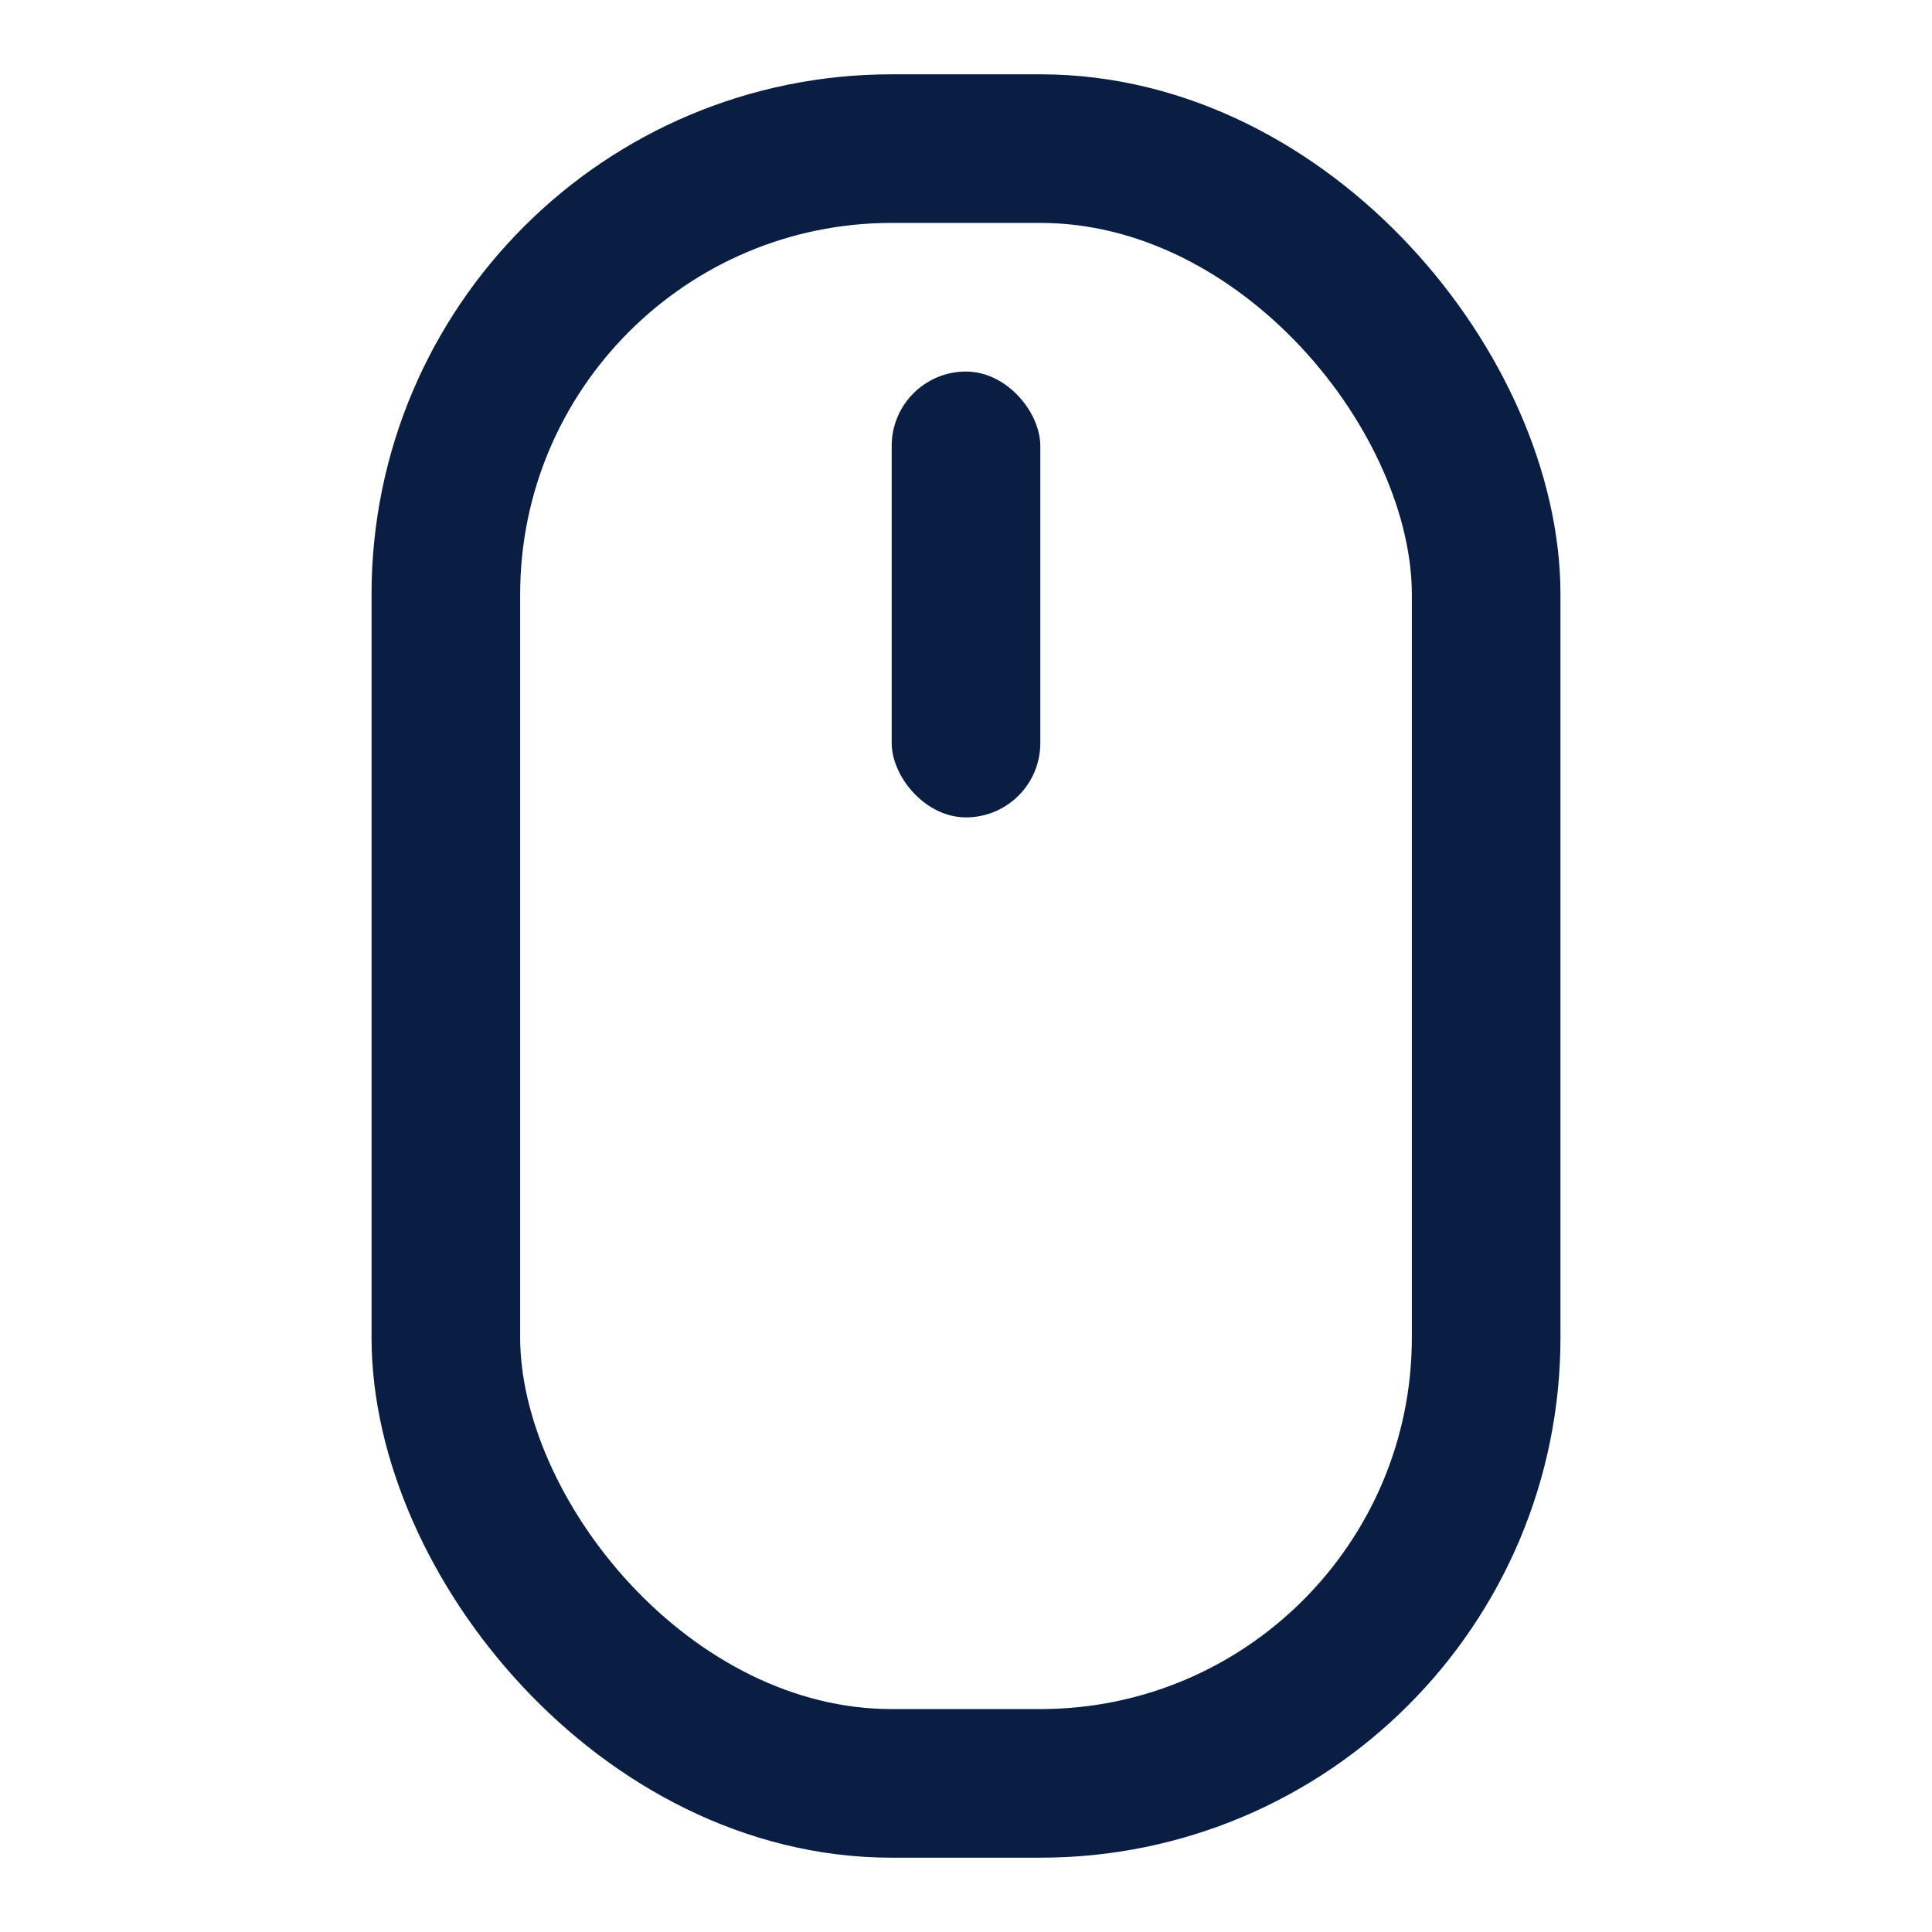
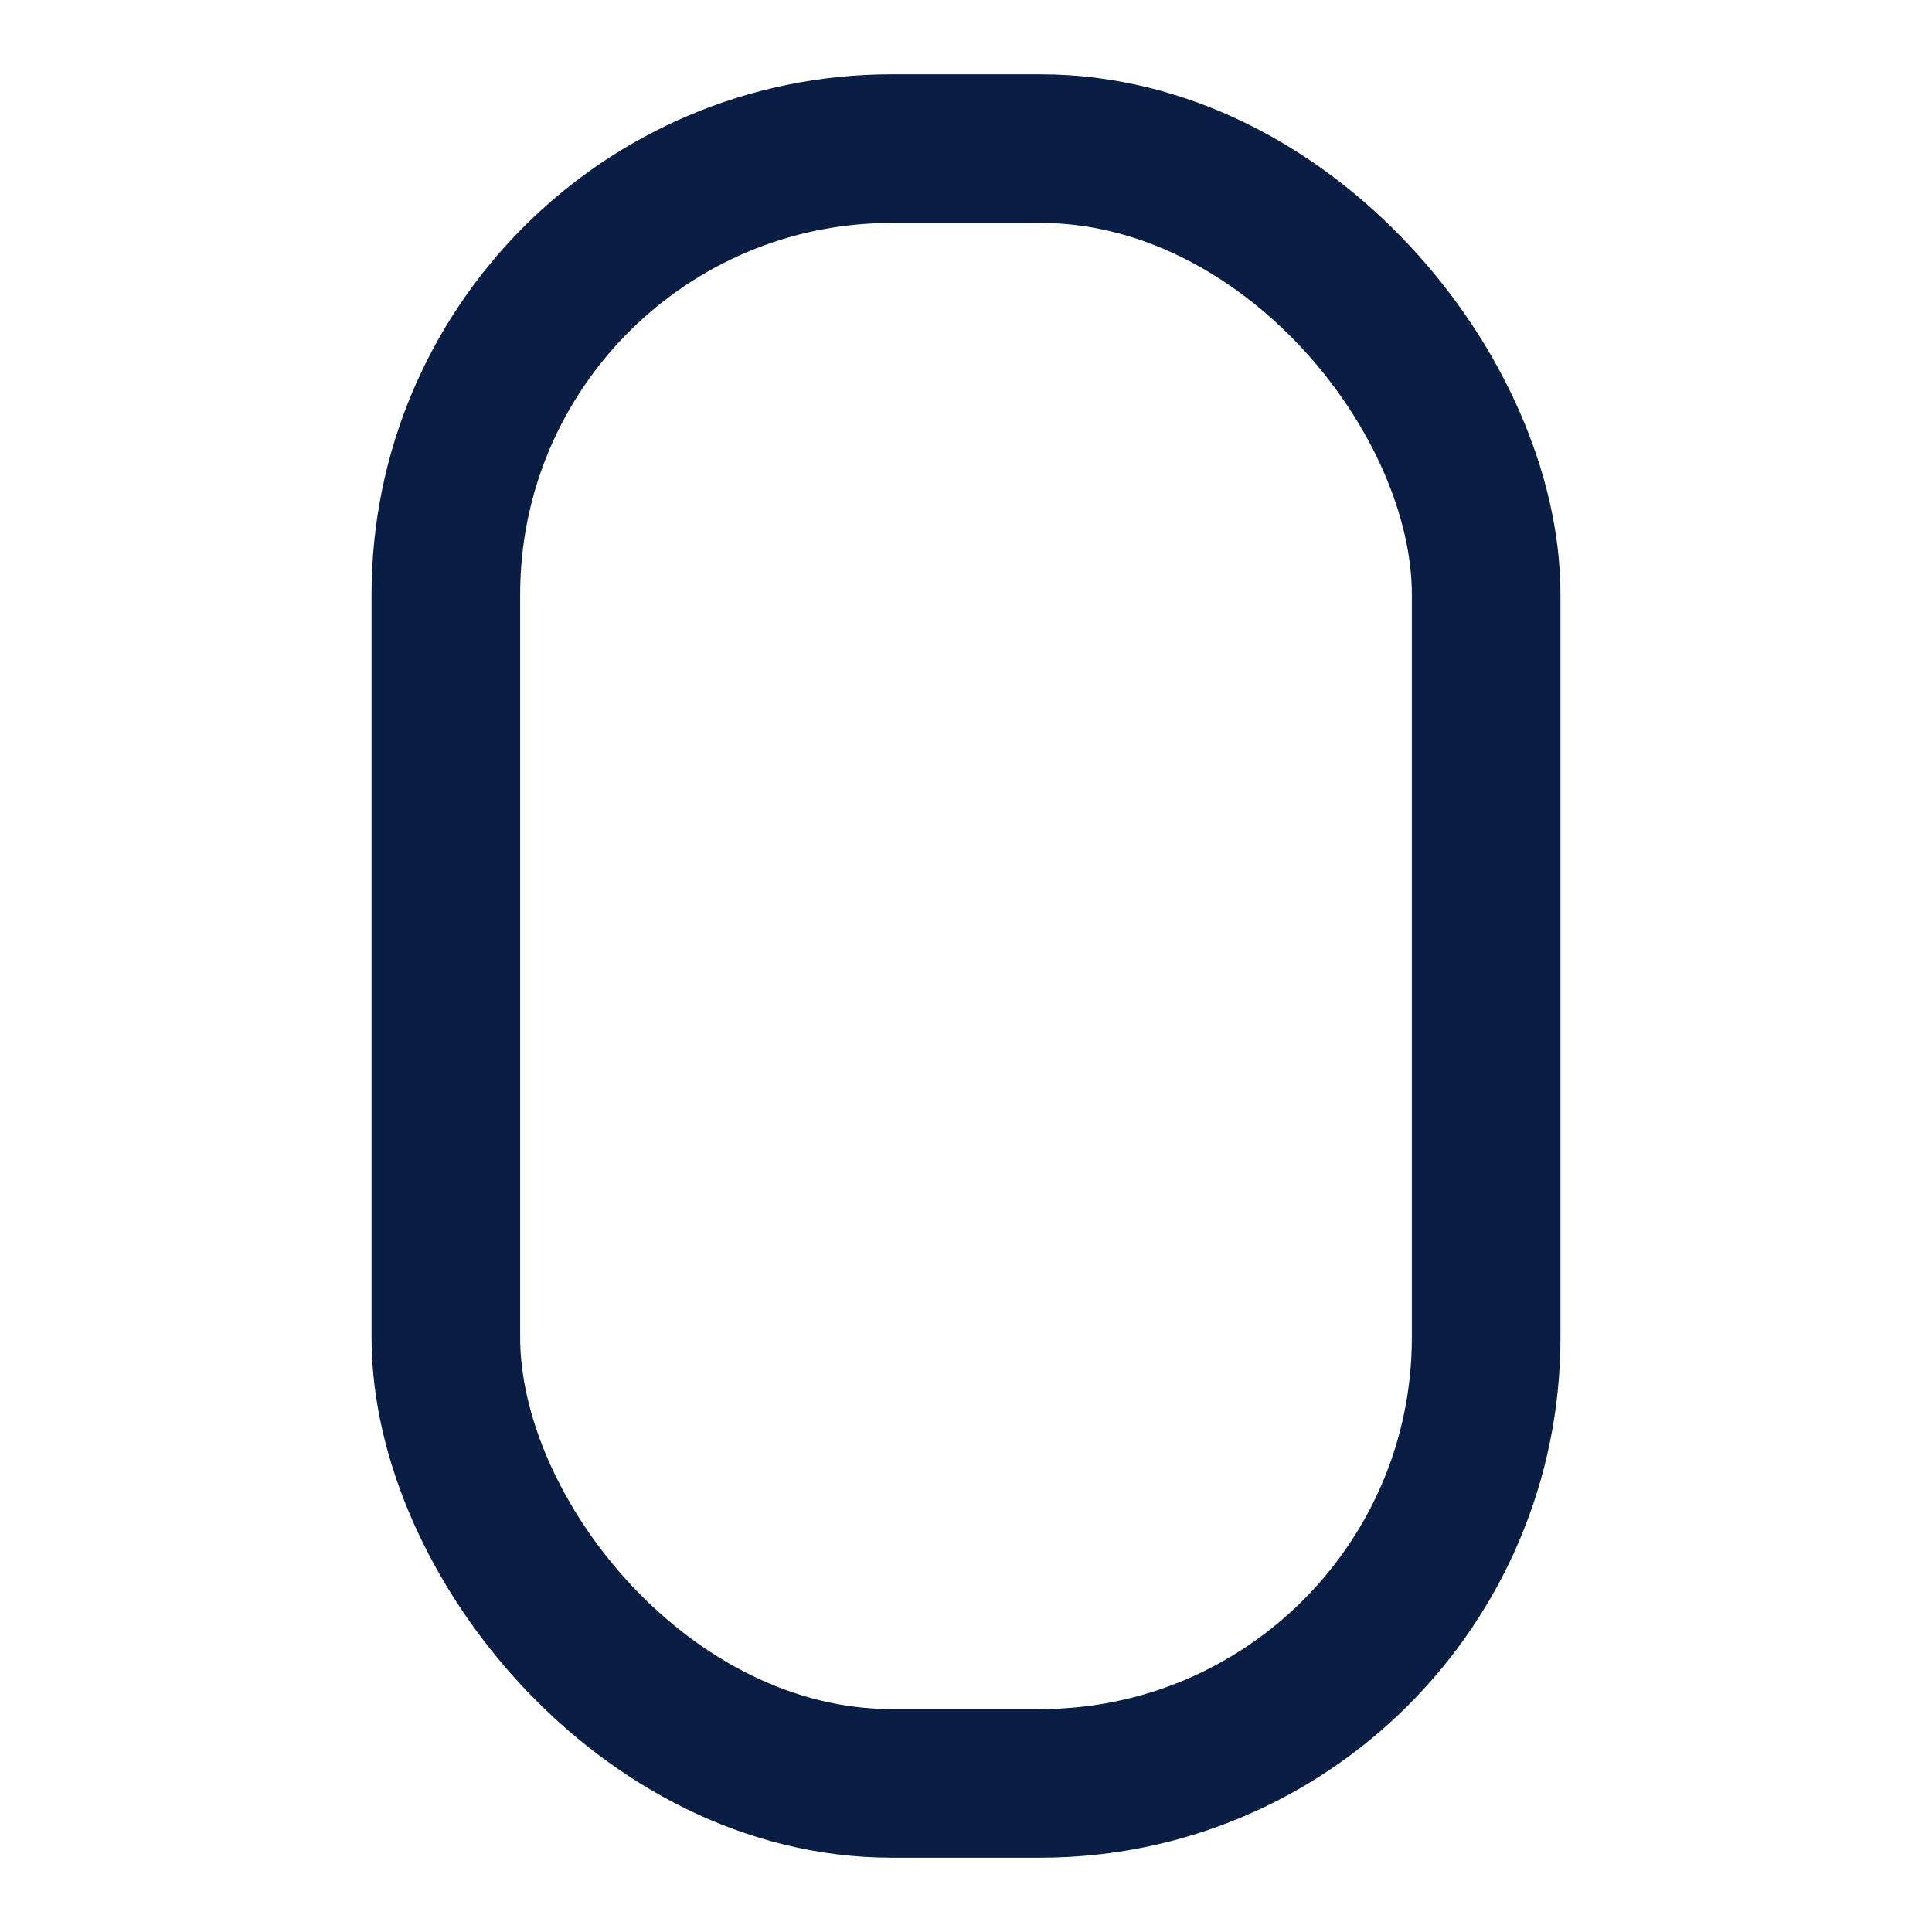
<svg xmlns="http://www.w3.org/2000/svg" width="26" height="26">
  <g transform="translate(5 1)" fill="none" fill-rule="evenodd">
    <rect stroke="#091E42" stroke-width="2" x="1" y="1" width="14" height="22" rx="6" />
-     <rect fill="#091E42" x="7" y="4" width="2" height="6" rx="1" />
  </g>
</svg>